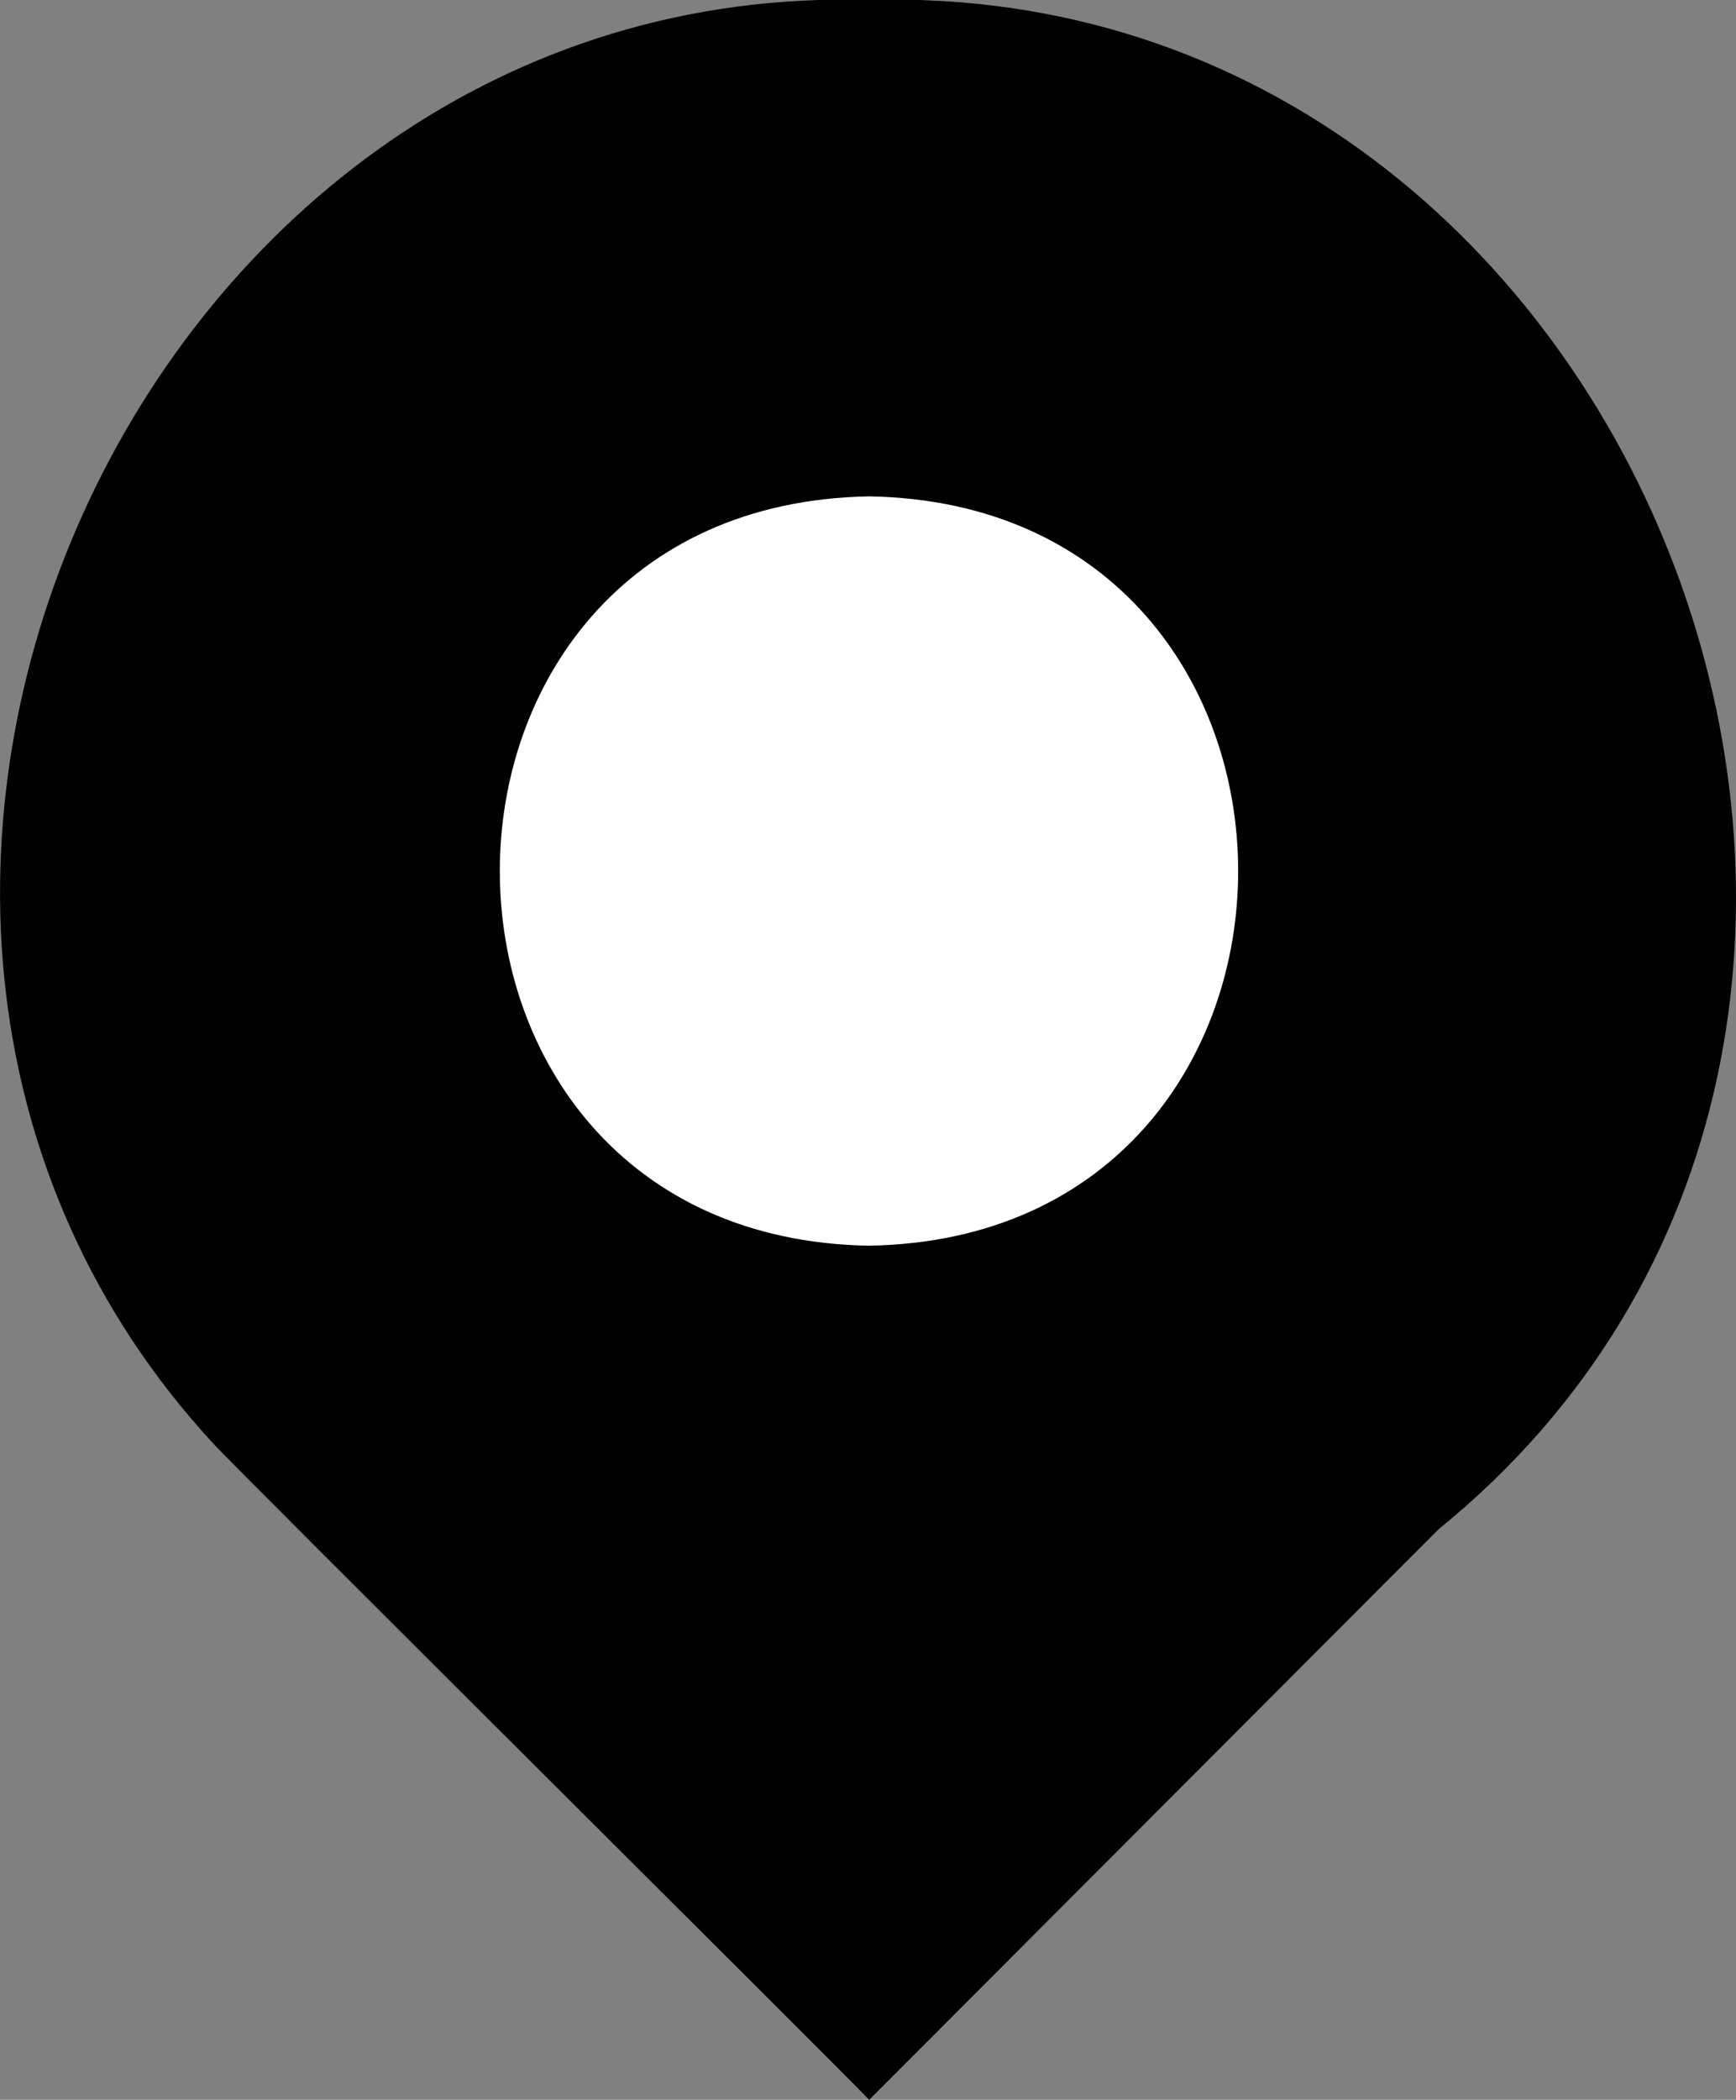
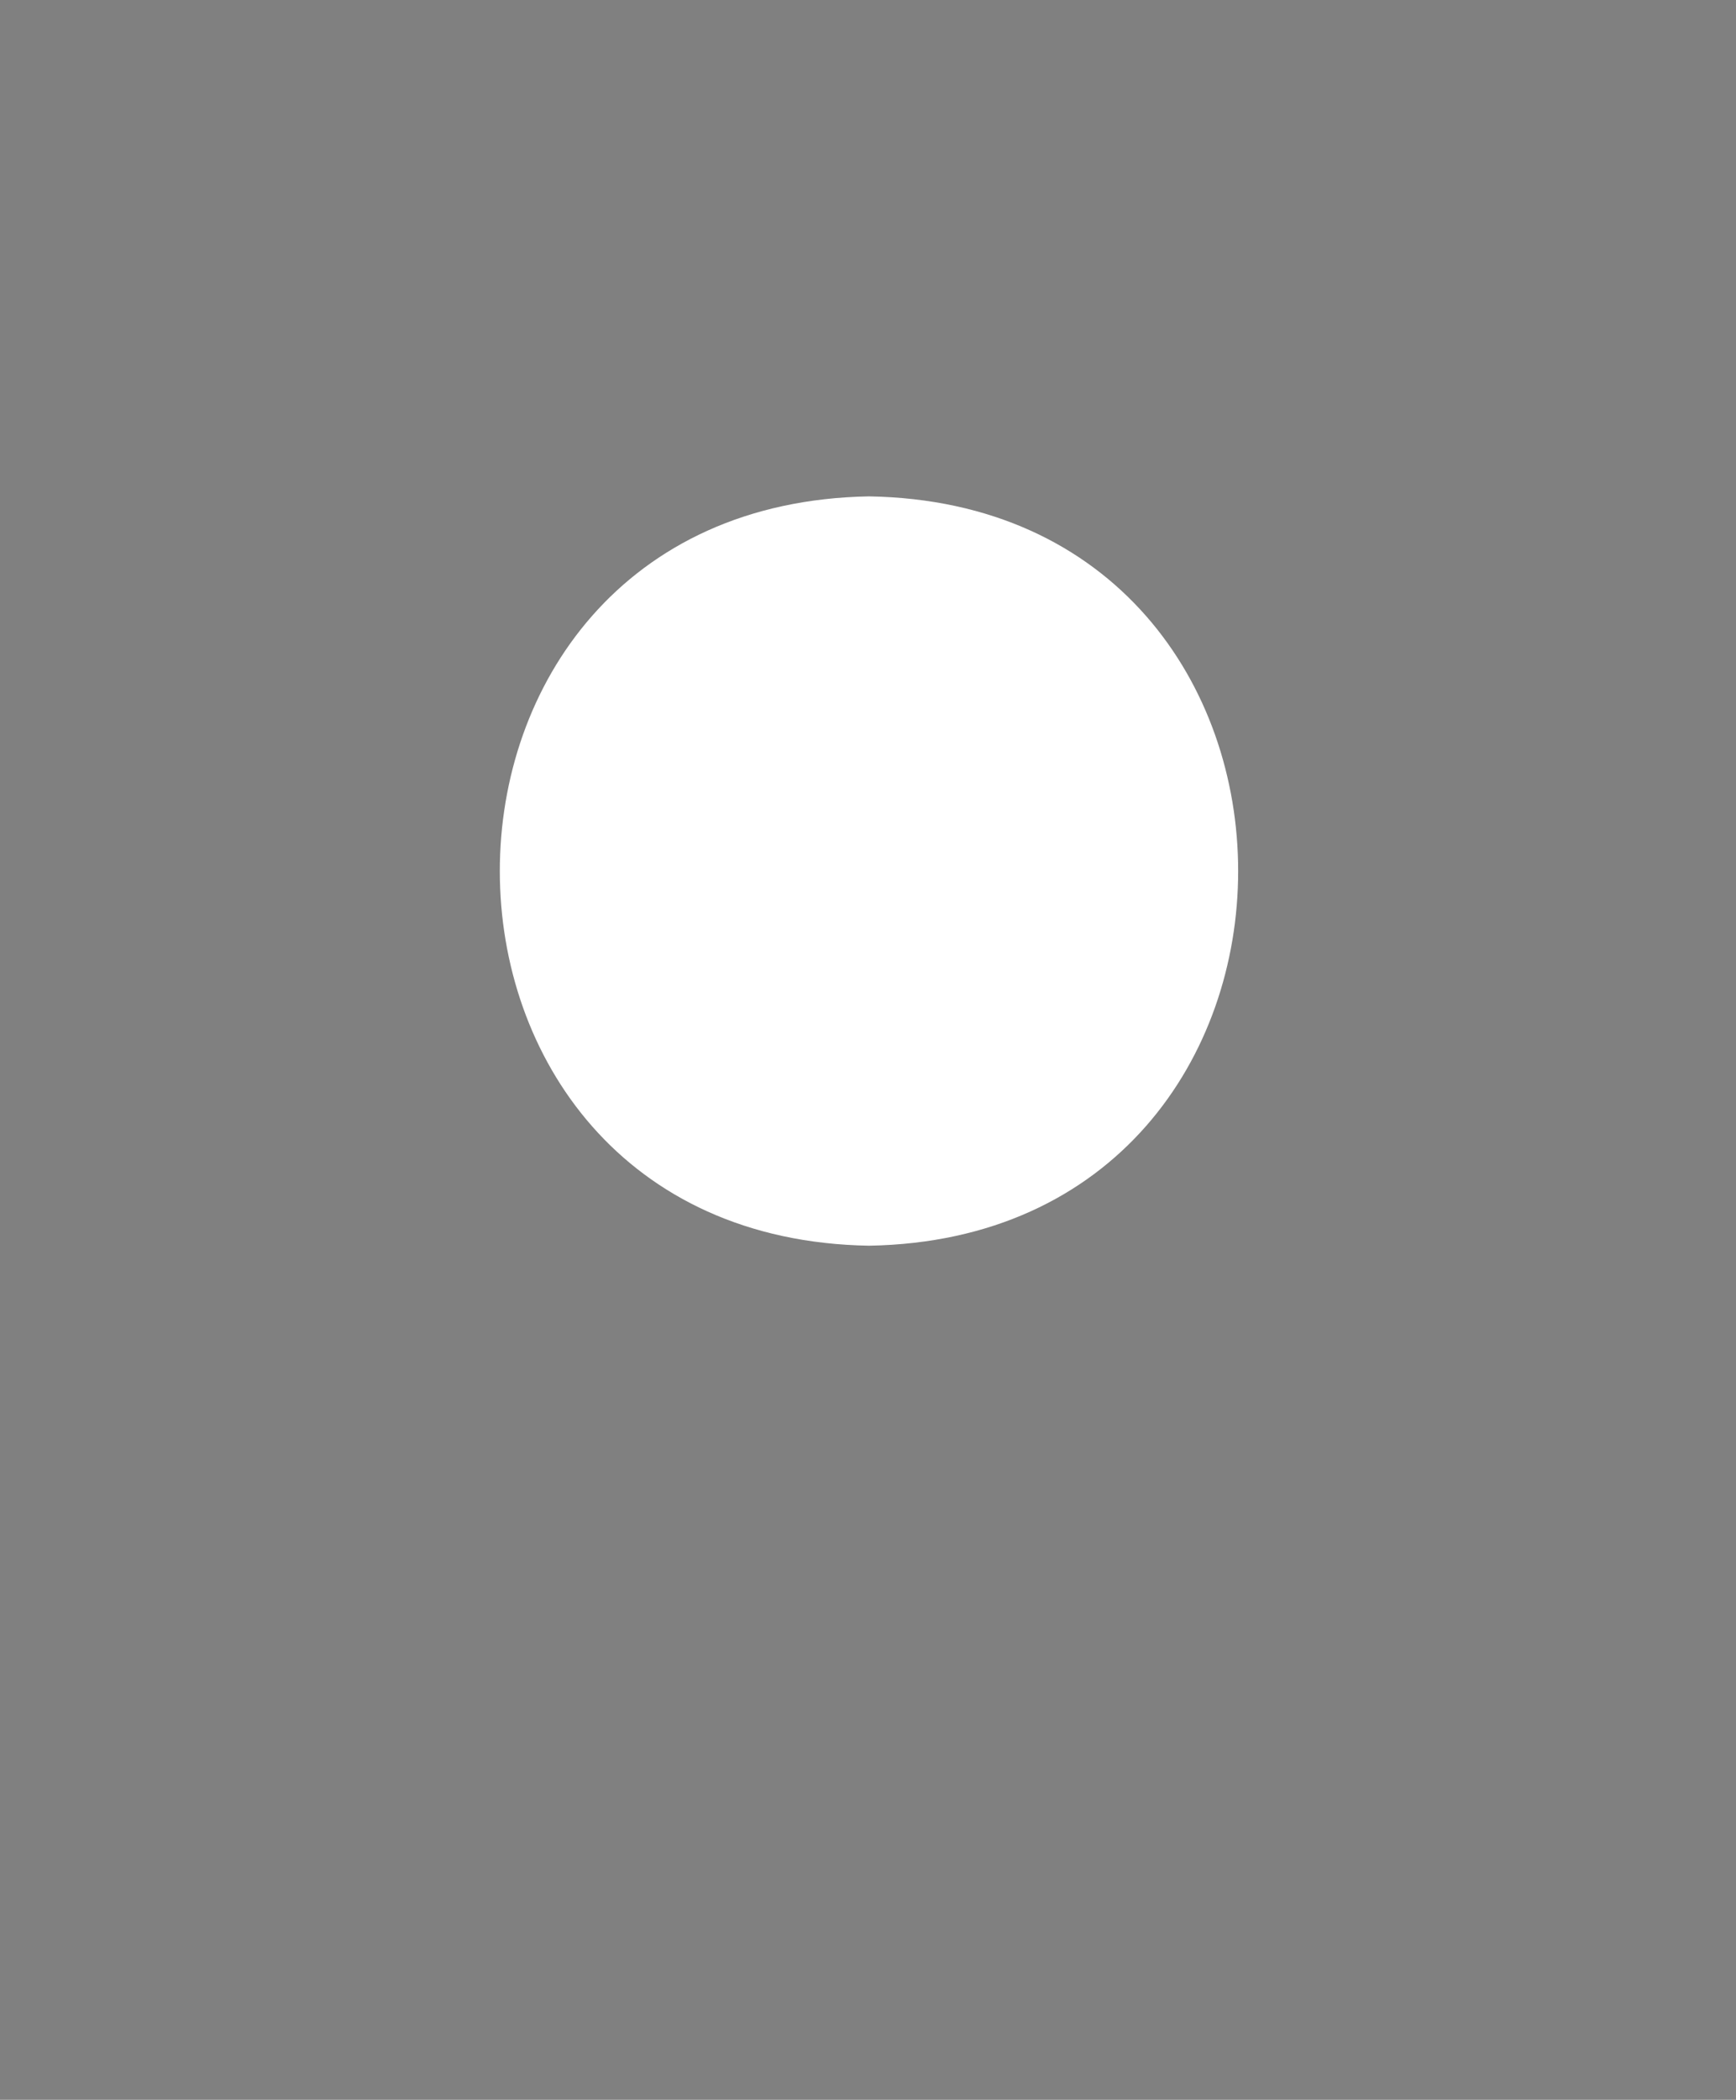
<svg xmlns="http://www.w3.org/2000/svg" viewBox="0 0 93.31 112.82">
  <rect x="0" y="0" width="93.31" height="112.82" fill="#808080" stroke="none" />
  <defs>
    <style>.a{fill:#fff;}</style>
  </defs>
-   <path d="M46.71,0C7.49-1.17-15,48.93,11.49,77.59h0c1.5,1.62,32.75,32.67,35.23,35.23L77.33,82.16C110.13,55.52,88.73-1.22,46.71,0Z" />
  <path class="a" d="M46.71,66.93c-26.45-.44-26.47-39.8,0-40.26C73.16,27.11,73.17,66.48,46.71,66.93Z" />
</svg>